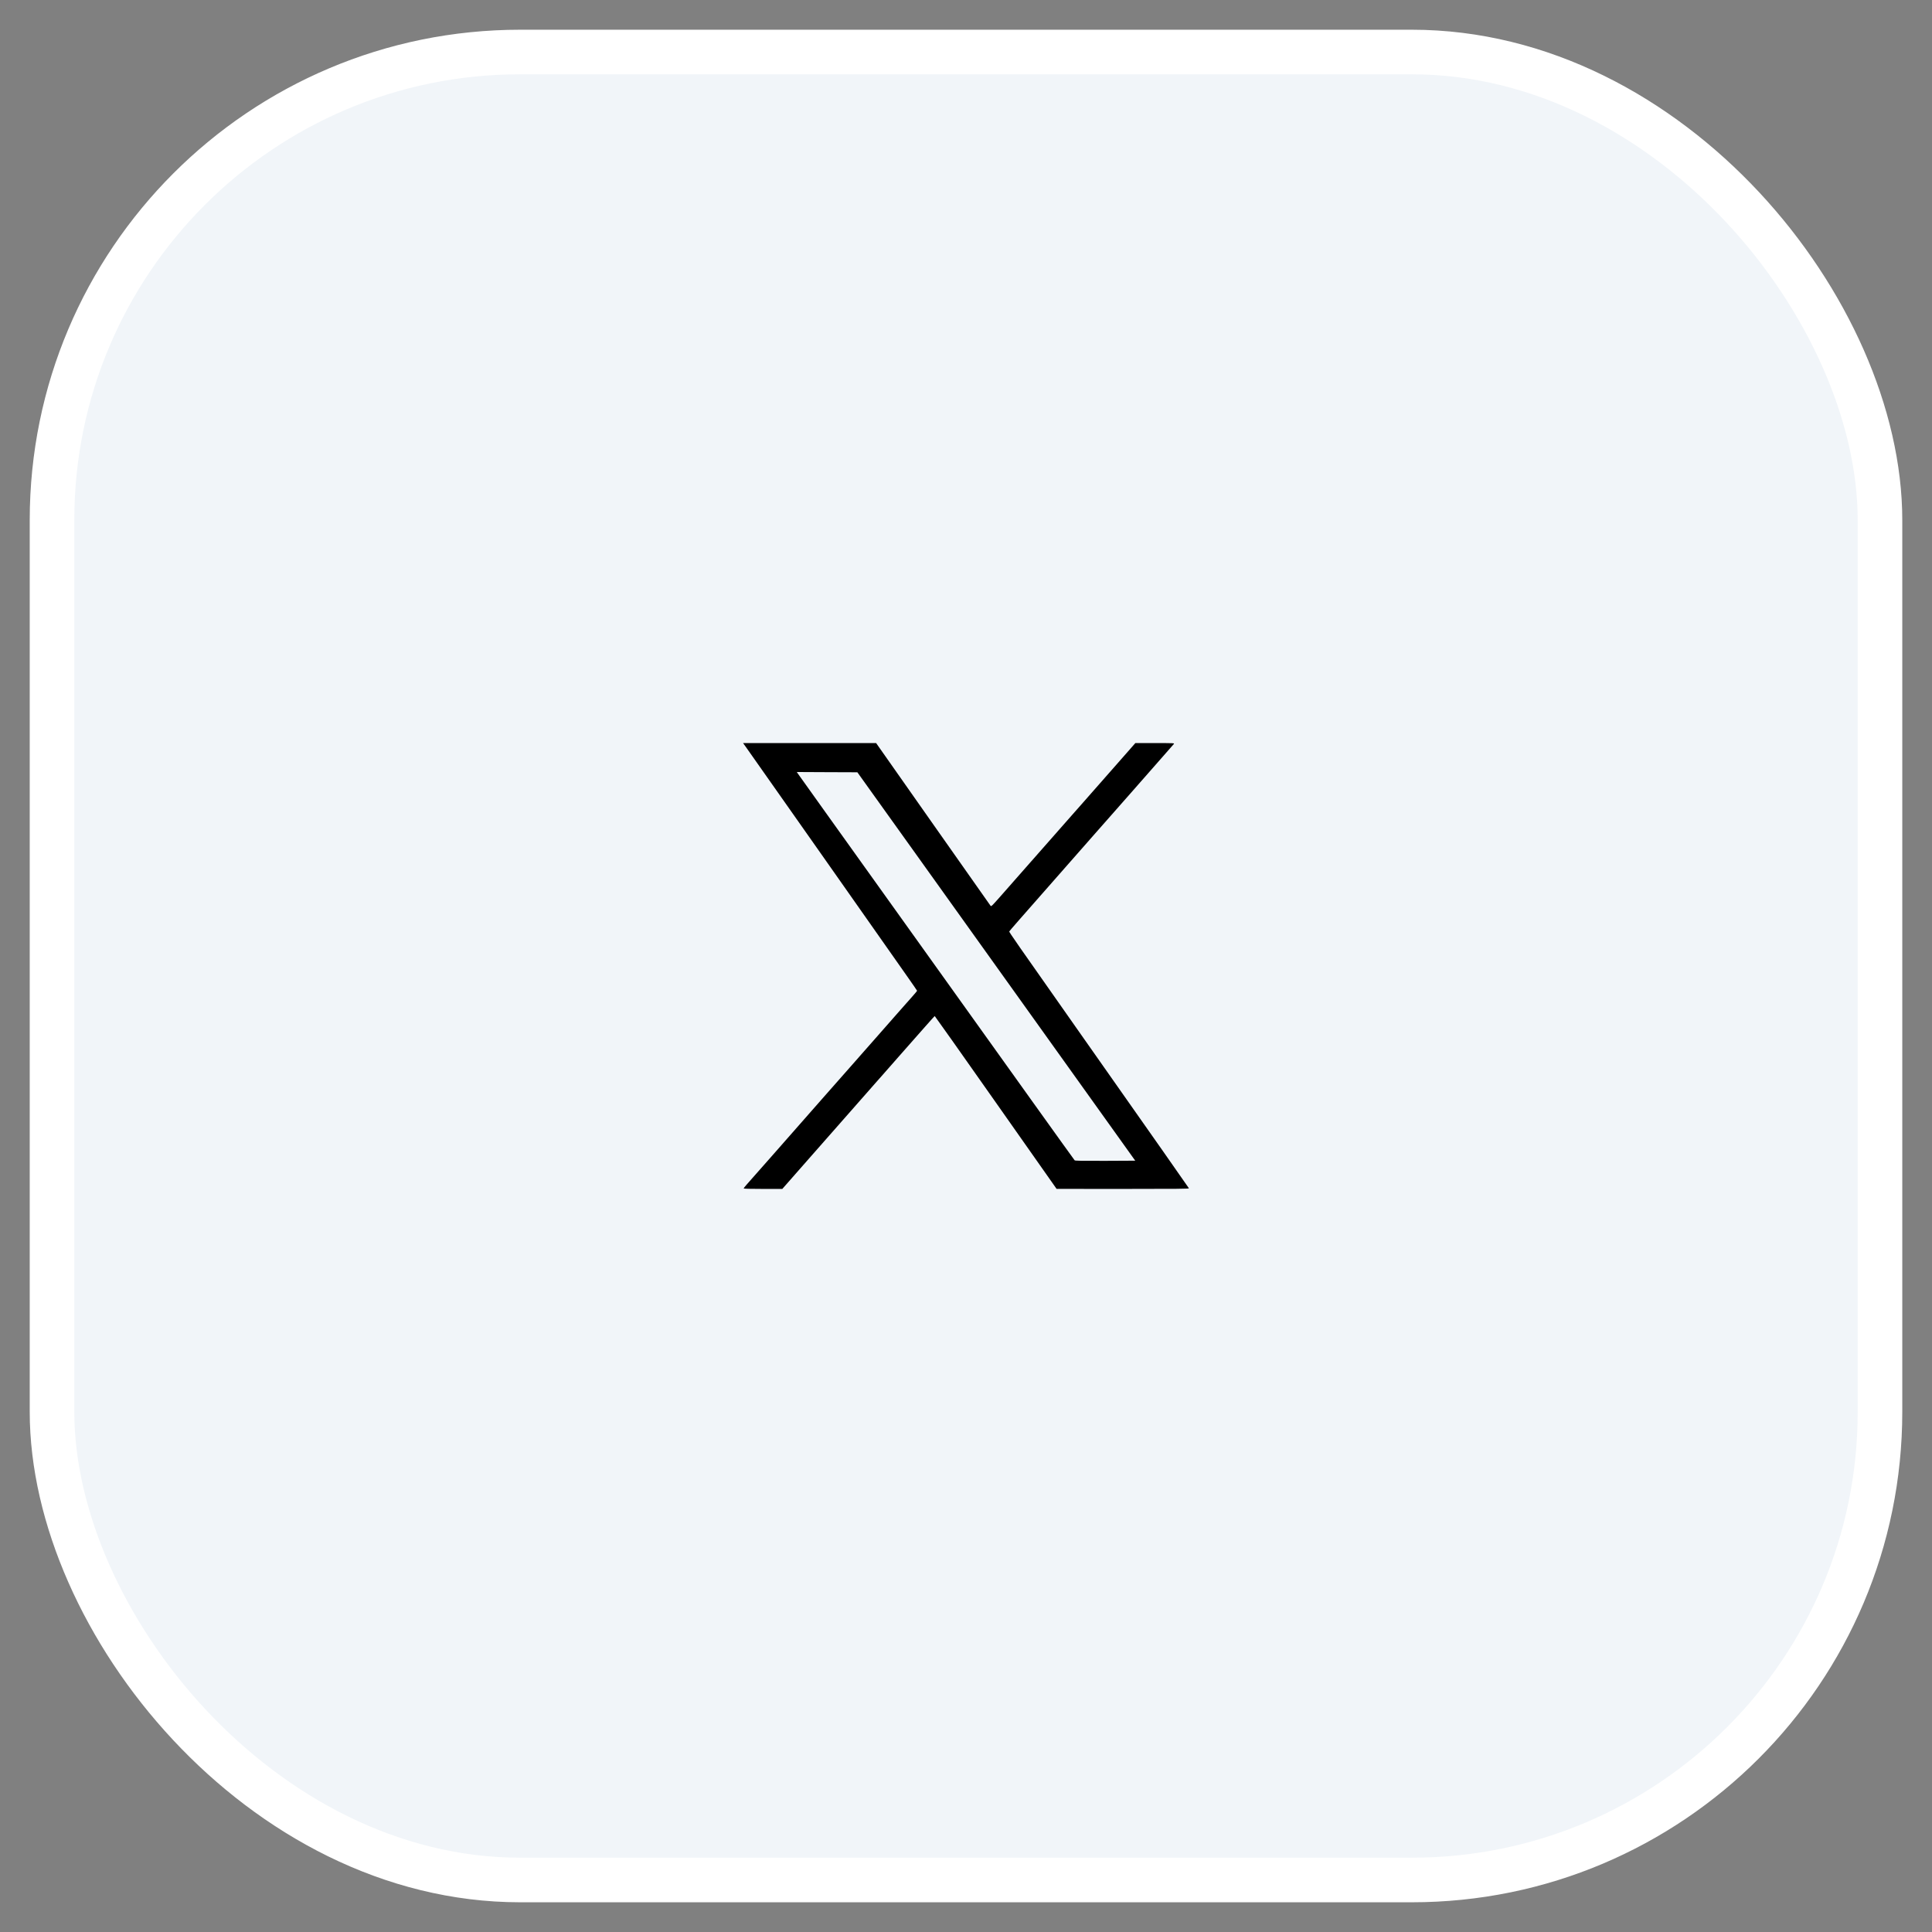
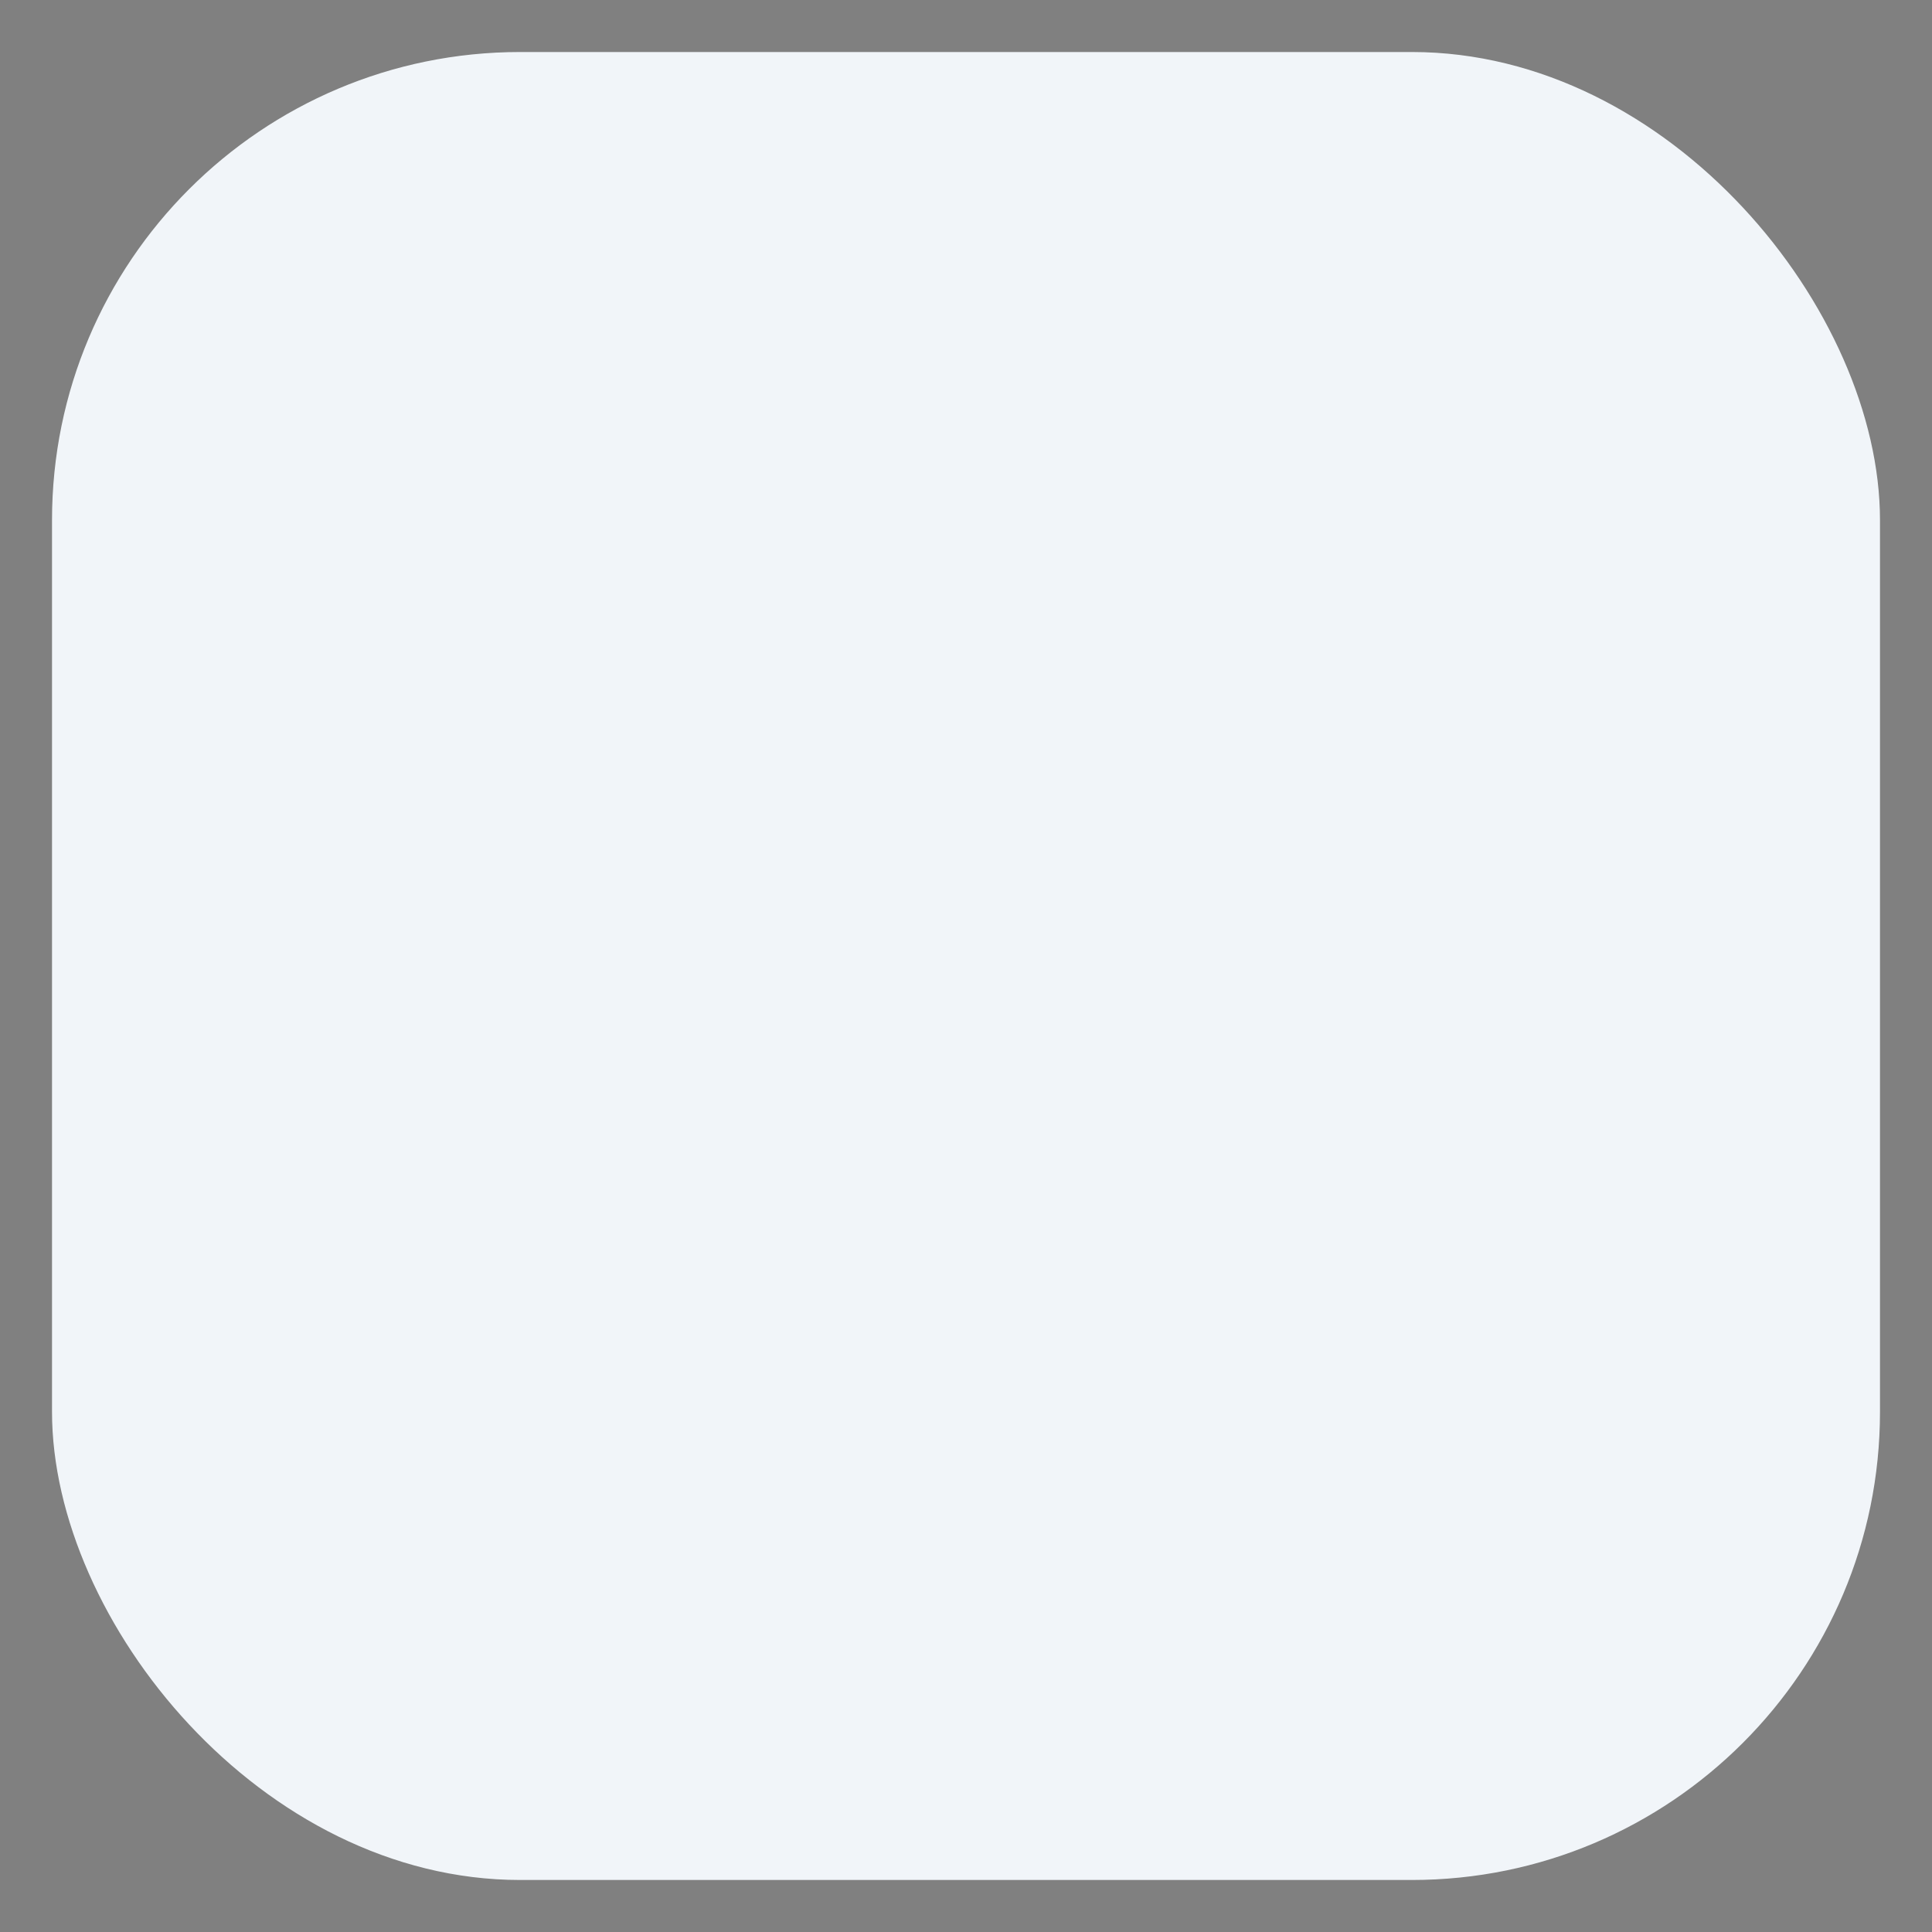
<svg xmlns="http://www.w3.org/2000/svg" width="52" height="52" viewBox="0 0 52 52" fill="none">
  <rect x="0" y="0" width="52" height="52" fill="#808080" stroke="none" />
  <rect x="1.4" y="1.4" width="49.2" height="49.2" rx="12.6" fill="#F1F5F9" />
-   <rect x="1.4" y="1.4" width="49.2" height="49.2" rx="12.6" stroke="white" stroke-width="1.2" />
-   <path fill-rule="evenodd" clip-rule="evenodd" d="M20.073 20.102C20.114 20.159 21.05 21.489 22.154 23.059C23.257 24.63 24.278 26.081 24.422 26.286C24.566 26.491 24.684 26.662 24.684 26.667C24.684 26.672 24.63 26.737 24.564 26.811C24.499 26.884 24.314 27.094 24.154 27.275C23.994 27.457 23.725 27.763 23.555 27.956C23.385 28.149 23.087 28.488 22.892 28.709C22.696 28.931 22.345 29.329 22.111 29.595C21.388 30.416 21.284 30.535 20.734 31.161C20.44 31.495 20.158 31.815 20.107 31.871C20.057 31.928 20.015 31.98 20.015 31.987C20.015 31.995 20.2 32 20.535 32H21.056L21.628 31.349C21.942 30.991 22.252 30.639 22.317 30.566C22.457 30.409 23.523 29.197 23.613 29.093C23.647 29.053 23.697 28.997 23.724 28.968C23.75 28.938 23.96 28.7 24.19 28.438C24.42 28.177 24.614 27.956 24.622 27.948C24.63 27.941 24.752 27.802 24.893 27.641C25.034 27.48 25.153 27.348 25.159 27.348C25.164 27.348 25.888 28.372 26.768 29.624C27.648 30.877 28.384 31.923 28.404 31.95L28.438 31.999L30.223 32C31.69 32 32.005 31.997 32 31.983C31.994 31.968 31.139 30.75 28.946 27.632C27.367 25.388 27.158 25.086 27.164 25.071C27.169 25.056 27.384 24.811 28.798 23.204C29.041 22.928 29.375 22.548 29.541 22.359C29.707 22.17 29.875 21.98 29.914 21.936C29.953 21.892 30.157 21.661 30.368 21.421C30.579 21.181 30.937 20.773 31.164 20.515C31.392 20.257 31.586 20.035 31.596 20.023C31.614 20.001 31.584 20 31.086 20H30.558L30.323 20.268C30.01 20.624 29.445 21.266 29.285 21.448C29.214 21.528 29.125 21.628 29.088 21.672C29.051 21.715 28.977 21.798 28.925 21.856C28.872 21.915 28.608 22.215 28.337 22.524C28.066 22.833 27.84 23.089 27.836 23.093C27.831 23.096 27.773 23.162 27.707 23.239C27.591 23.373 27.472 23.507 26.93 24.122C26.692 24.391 26.68 24.403 26.66 24.378C26.648 24.364 25.951 23.373 25.11 22.176L23.581 20L21.79 20L20 20L20.073 20.102ZM21.471 20.816C21.484 20.836 21.819 21.304 22.214 21.857C22.964 22.904 25.911 27.024 27.806 29.674C28.412 30.521 28.915 31.221 28.924 31.23C28.937 31.243 29.113 31.246 29.748 31.244L30.555 31.24L28.442 28.286C27.28 26.662 25.597 24.31 24.703 23.059L23.076 20.786L22.262 20.783L21.446 20.779L21.471 20.816Z" fill="black" />
</svg>